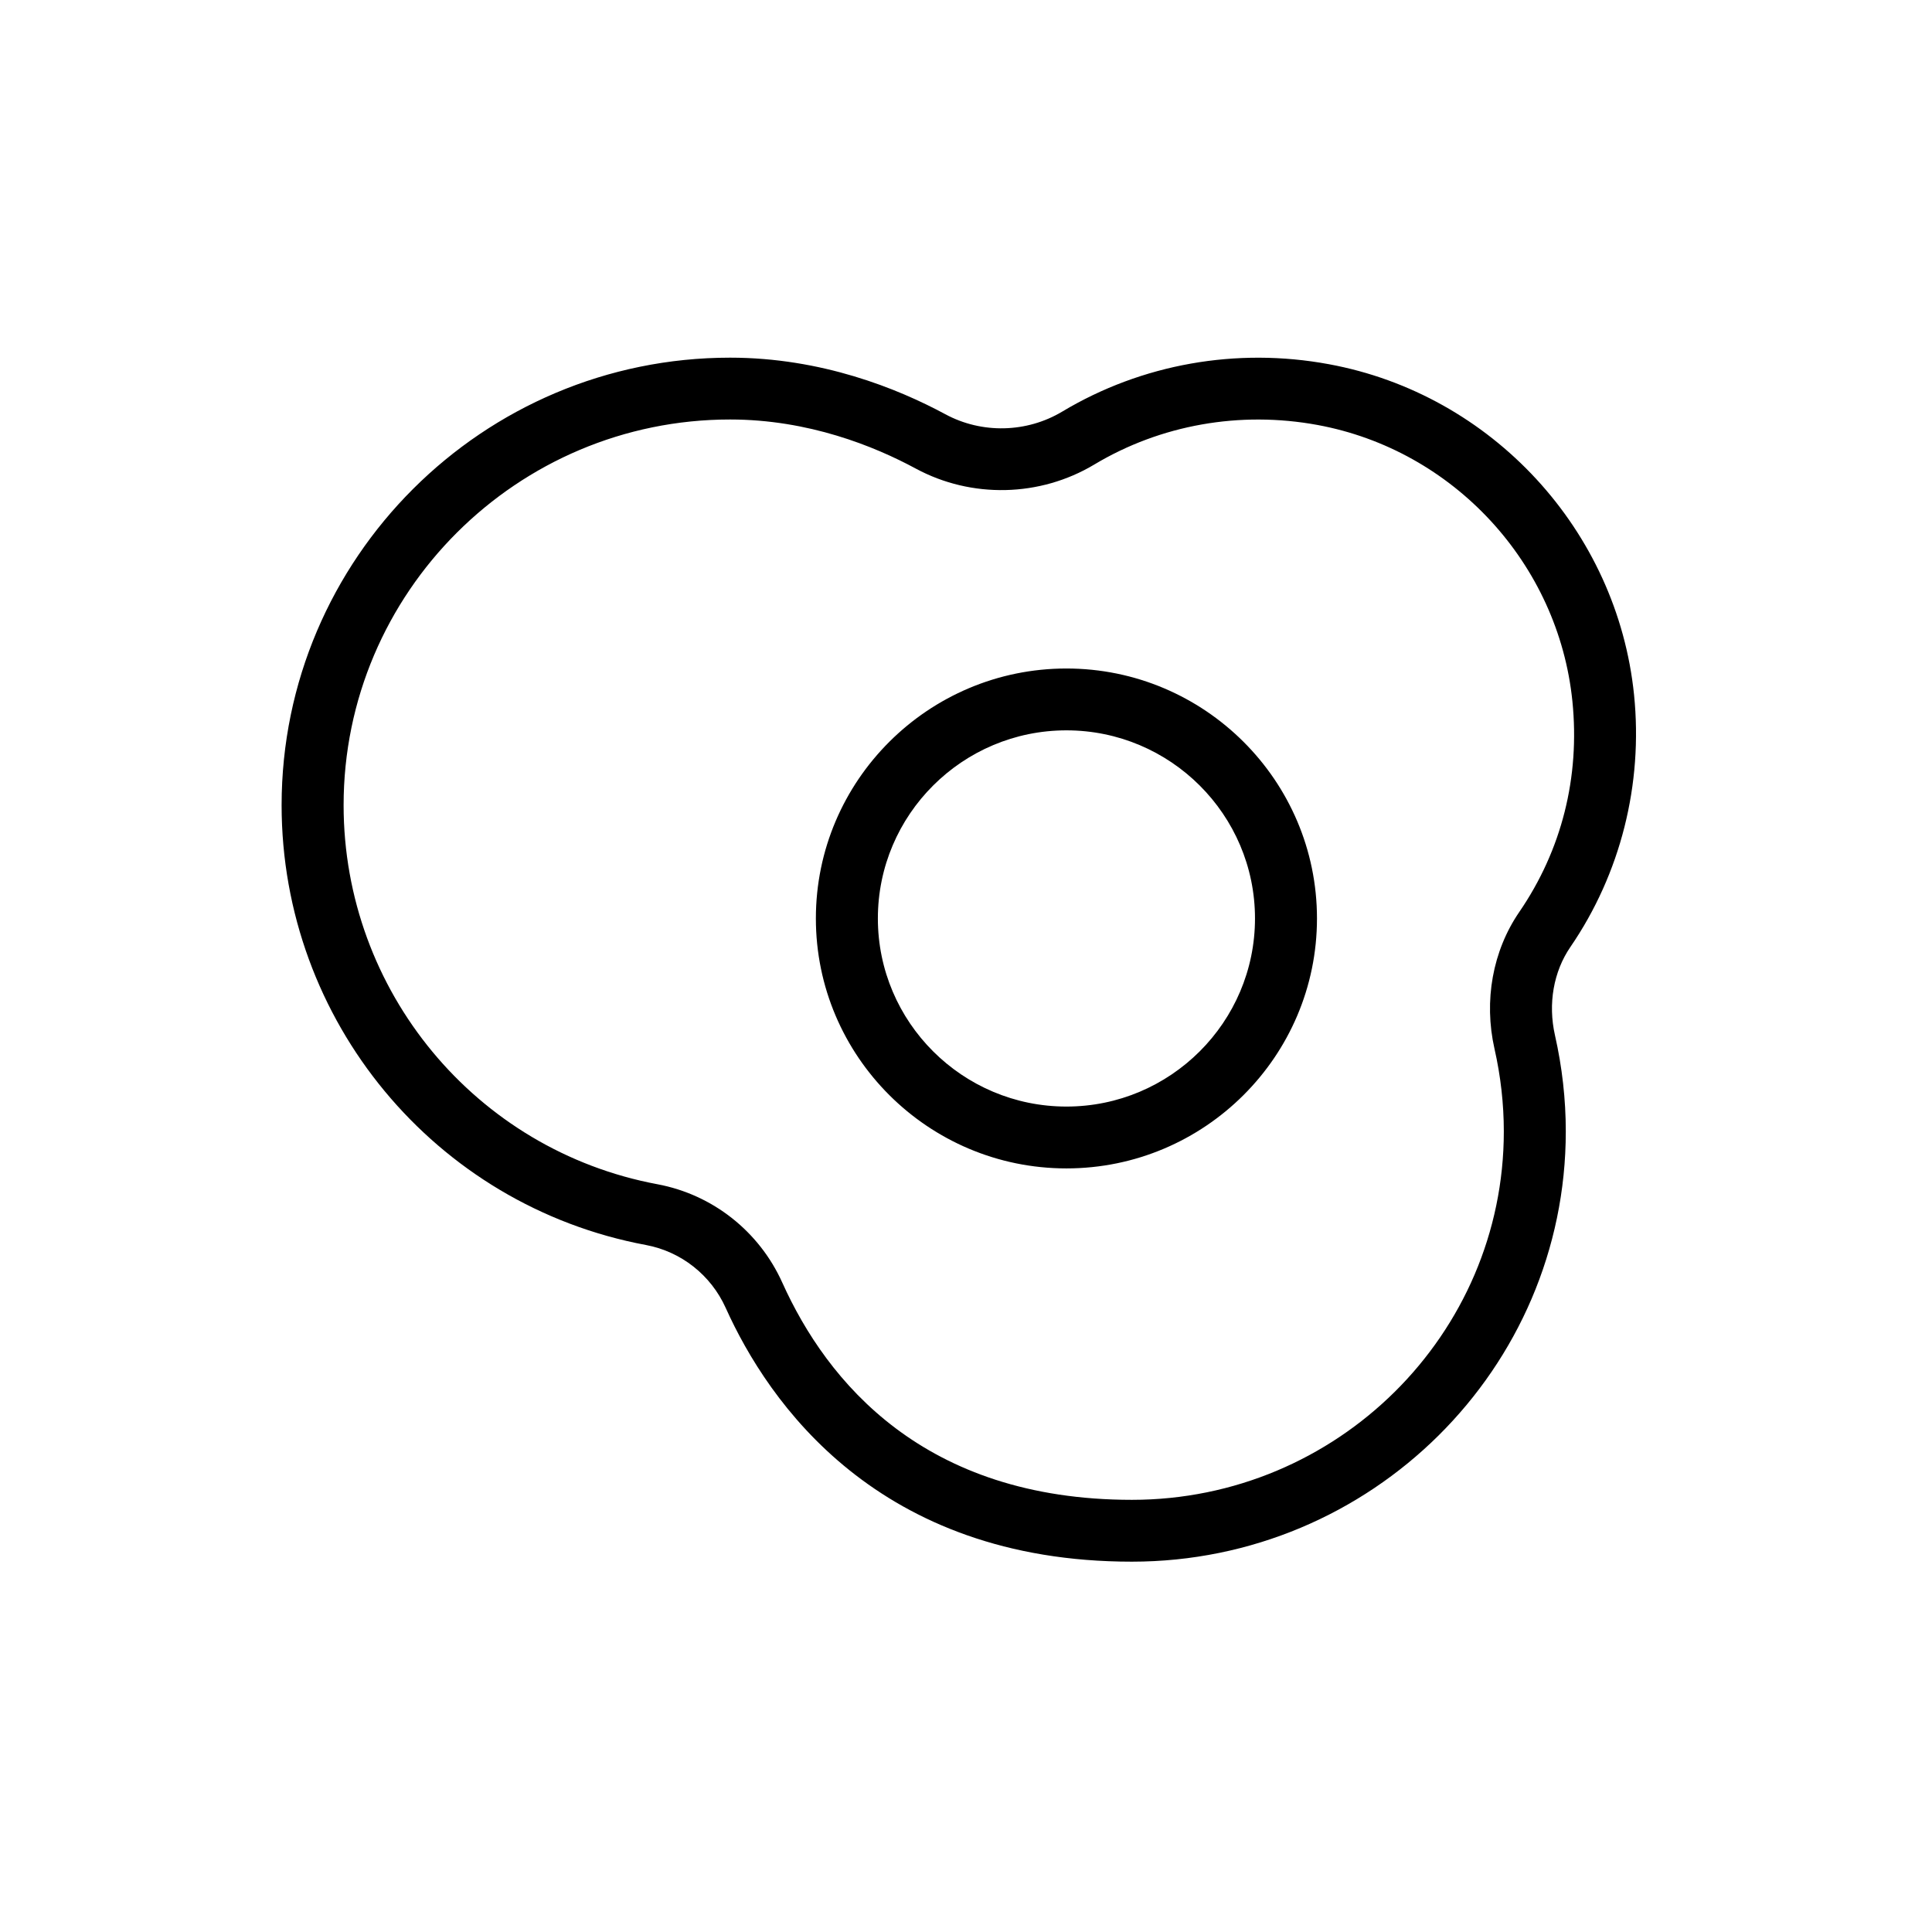
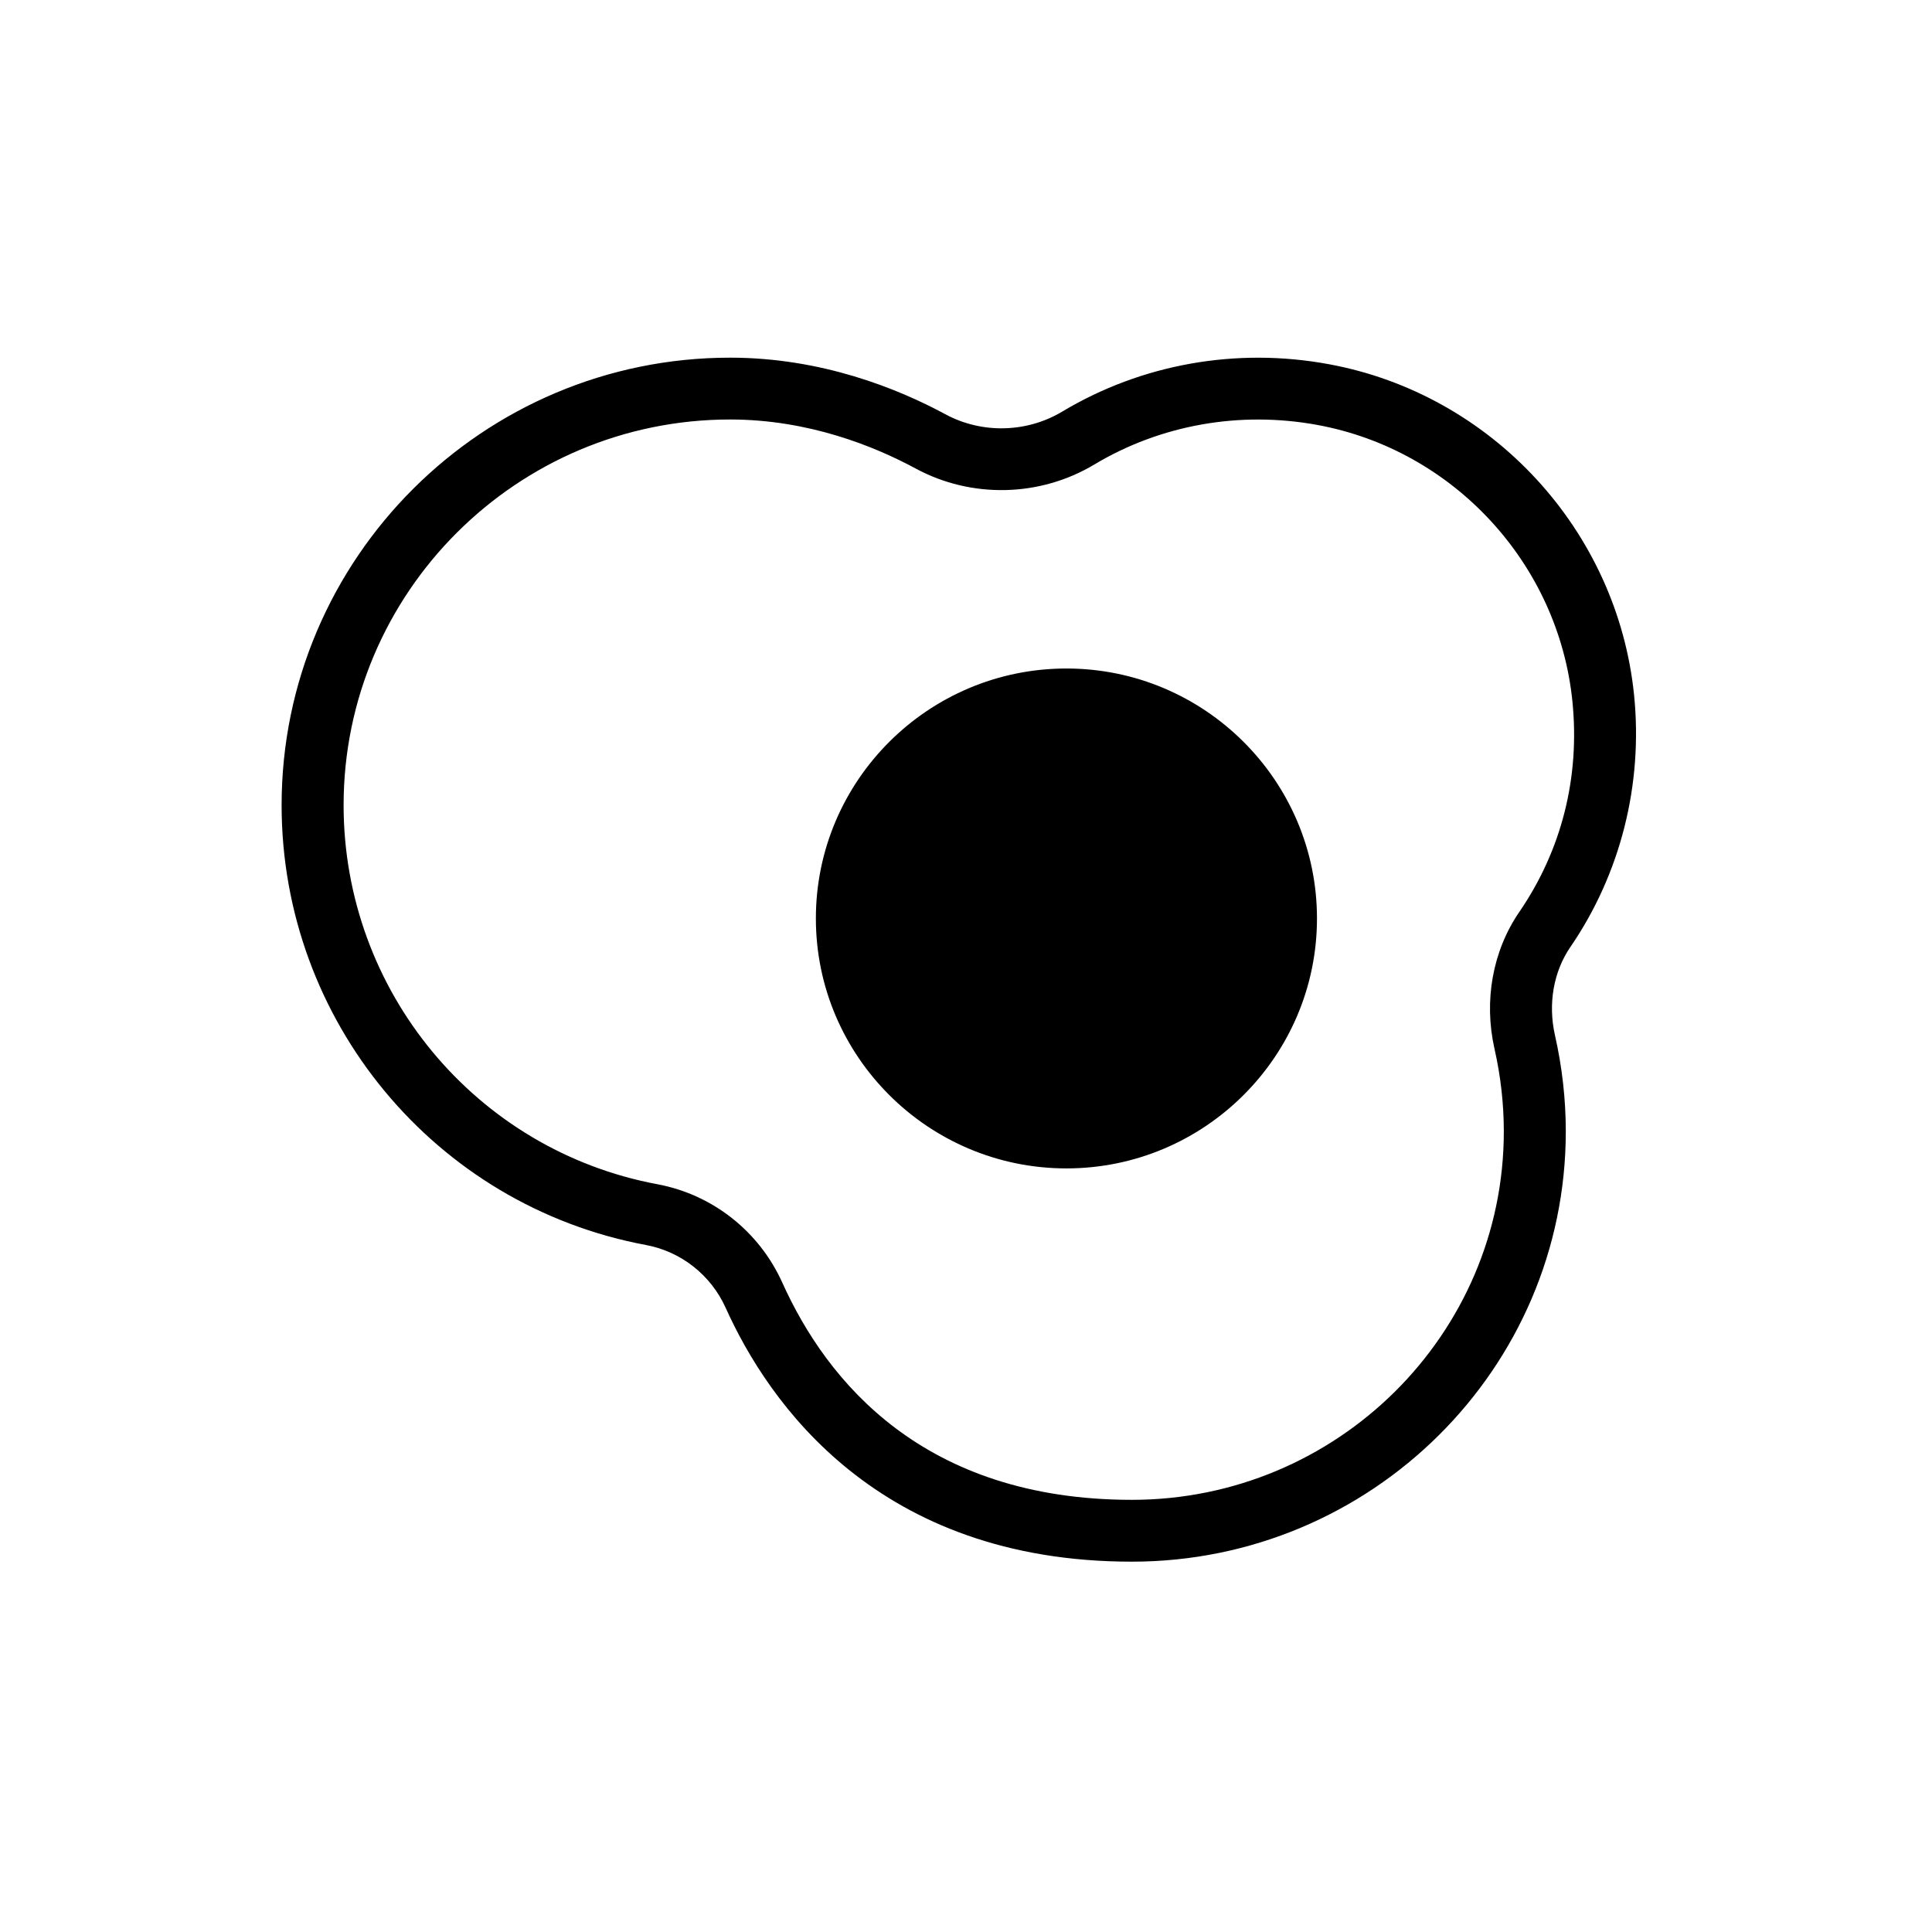
<svg xmlns="http://www.w3.org/2000/svg" fill="#000000" width="800px" height="800px" version="1.1" viewBox="144 144 512 512">
-   <path d="m546.61 385.71c-7.039 10.277-9.434 23.48-6.555 36.223 1.645 7.258 2.473 14.629 2.473 21.898 0 53.84-44.215 97.641-98.562 97.641-55.145 0-80.828-31.312-92.656-57.578-6.121-13.586-18.484-23.328-33.07-26.055-48.195-8.992-83.18-51.242-83.18-100.46 0-56.355 45.953-102.21 102.43-102.21 20.754 0 38.211 7.074 49.207 13.012 14.77 7.965 32.879 7.562 47.293-1.07 17.605-10.555 38.637-14.273 59.176-10.488 36.055 6.644 63.824 36.746 67.535 73.199 2.039 20.133-2.828 39.461-14.094 55.891m30.438-57.547c-4.441-43.652-37.703-79.703-80.895-87.652-24.488-4.523-49.57-0.055-70.621 12.547-9.449 5.668-21.34 5.938-31.012 0.711-12.664-6.832-32.836-14.988-57.027-14.988-65.535 0-118.86 53.203-118.86 118.59 0 57.109 40.621 106.13 96.582 116.57 9.297 1.738 17.195 7.965 21.109 16.664 11.309 25.113 40.34 67.25 107.64 67.25 63.402 0 114.99-51.156 114.99-114.03 0-8.477-0.961-17.055-2.875-25.5-1.871-8.32-0.383-16.832 4.098-23.371 13.285-19.383 19.277-43.109 16.871-66.797m-150.43 109.09c-27.551 0-49.969-22.367-49.969-49.852 0-27.488 22.418-49.848 49.969-49.848 27.551 0 49.973 22.359 49.973 49.848 0 27.484-22.422 49.852-49.973 49.852m0-116.09c-36.613 0-66.398 29.715-66.398 66.238 0 36.523 29.785 66.242 66.398 66.242 36.609 0 66.398-29.719 66.398-66.242 0-36.523-29.789-66.238-66.398-66.238" fill-rule="evenodd" />
+   <path d="m546.61 385.71c-7.039 10.277-9.434 23.48-6.555 36.223 1.645 7.258 2.473 14.629 2.473 21.898 0 53.84-44.215 97.641-98.562 97.641-55.145 0-80.828-31.312-92.656-57.578-6.121-13.586-18.484-23.328-33.07-26.055-48.195-8.992-83.18-51.242-83.18-100.46 0-56.355 45.953-102.21 102.43-102.21 20.754 0 38.211 7.074 49.207 13.012 14.77 7.965 32.879 7.562 47.293-1.07 17.605-10.555 38.637-14.273 59.176-10.488 36.055 6.644 63.824 36.746 67.535 73.199 2.039 20.133-2.828 39.461-14.094 55.891m30.438-57.547c-4.441-43.652-37.703-79.703-80.895-87.652-24.488-4.523-49.57-0.055-70.621 12.547-9.449 5.668-21.34 5.938-31.012 0.711-12.664-6.832-32.836-14.988-57.027-14.988-65.535 0-118.86 53.203-118.86 118.59 0 57.109 40.621 106.13 96.582 116.57 9.297 1.738 17.195 7.965 21.109 16.664 11.309 25.113 40.34 67.25 107.64 67.25 63.402 0 114.99-51.156 114.99-114.03 0-8.477-0.961-17.055-2.875-25.5-1.871-8.32-0.383-16.832 4.098-23.371 13.285-19.383 19.277-43.109 16.871-66.797m-150.43 109.09m0-116.09c-36.613 0-66.398 29.715-66.398 66.238 0 36.523 29.785 66.242 66.398 66.242 36.609 0 66.398-29.719 66.398-66.242 0-36.523-29.789-66.238-66.398-66.238" fill-rule="evenodd" />
</svg>